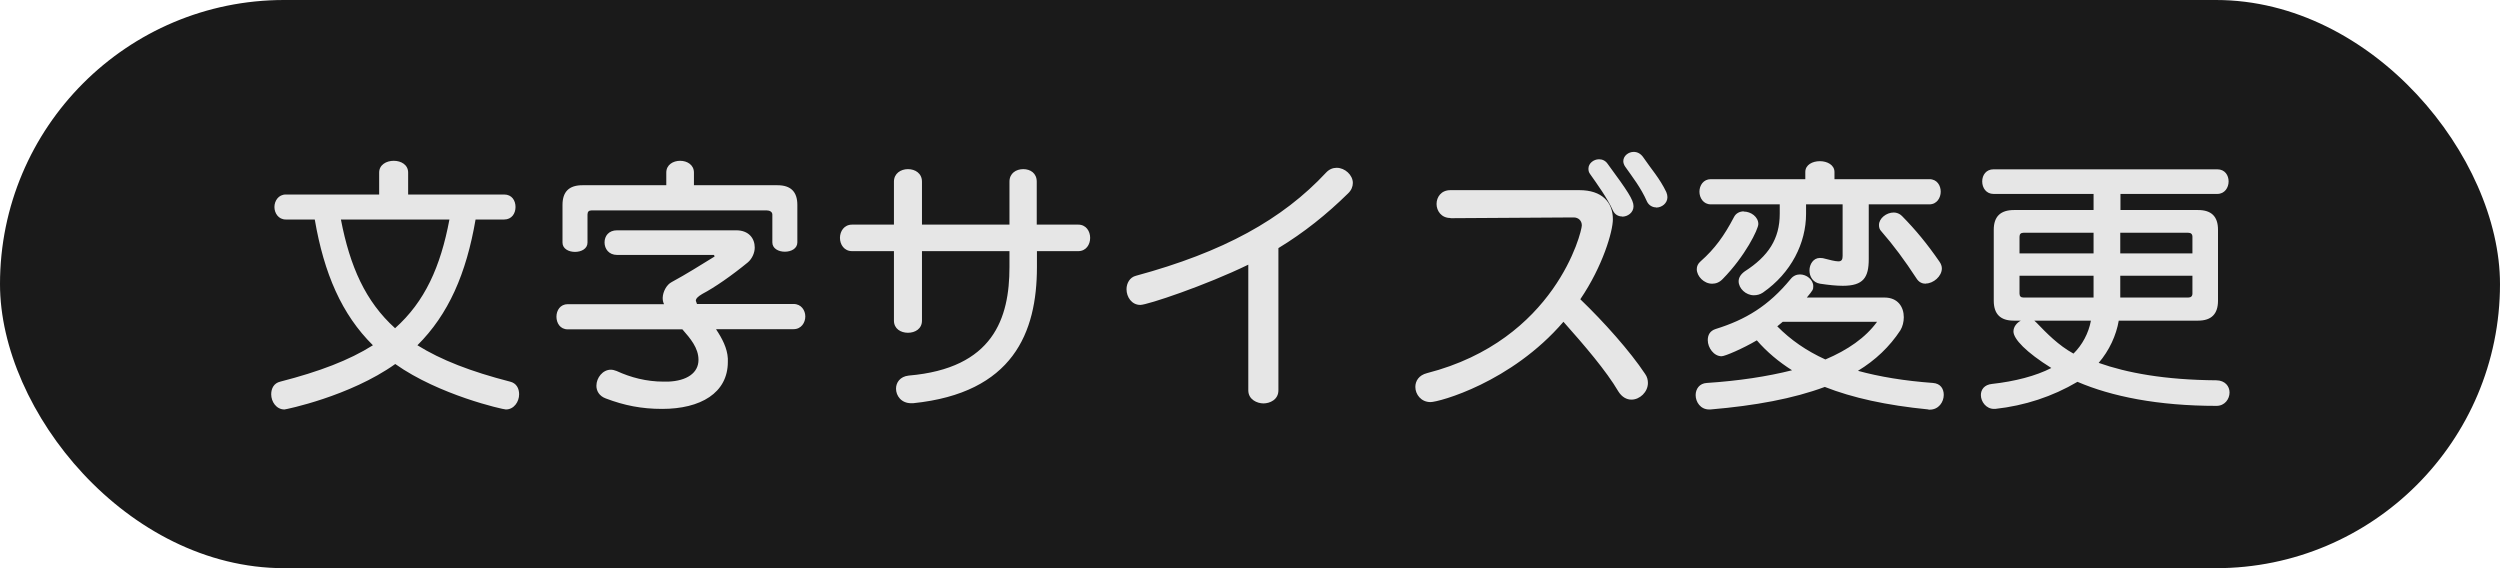
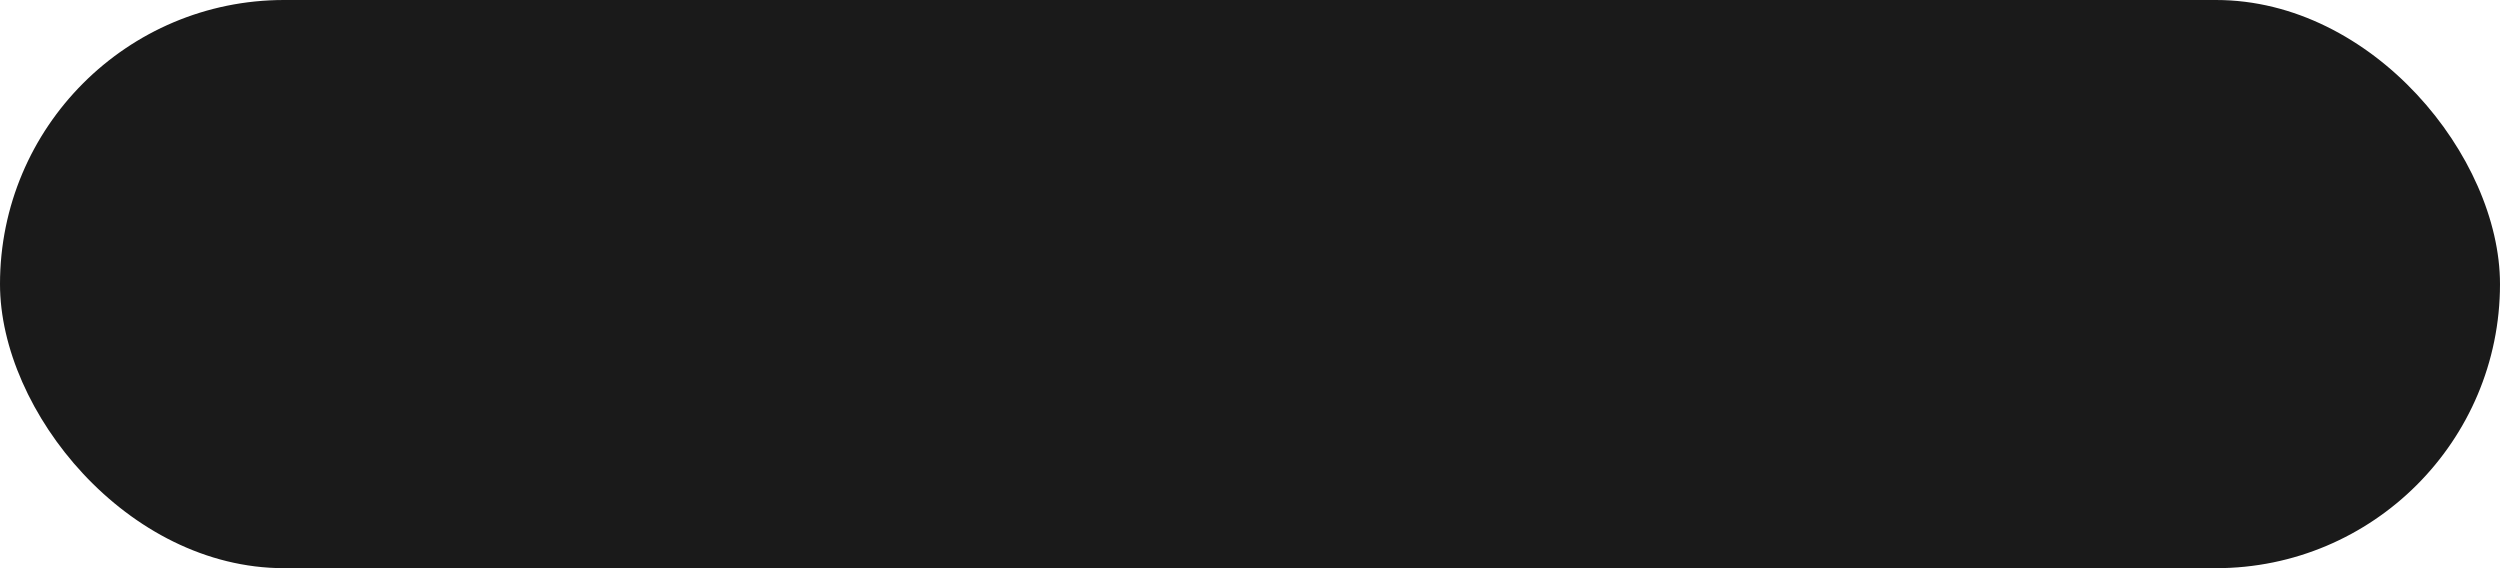
<svg xmlns="http://www.w3.org/2000/svg" viewBox="0 0 132 30">
  <defs>
    <style>.cls-1 { fill: #1a1a1a; } .cls-2 { fill: #e6e6e6; }</style>
  </defs>
  <g id="_ヘッダー">
    <rect class="cls-1" width="132" height="30" rx="15" ry="15" />
-     <path class="cls-2" d="M25.11 11.59c-.49 2.86-1.43 5.01-3.07 6.64 1.25.78 2.83 1.39 4.89 1.92.34.08.48.36.48.67 0 .39-.27.8-.7.8-.15 0-3.53-.76-5.84-2.4-2.4 1.71-5.79 2.4-5.85 2.4-.43 0-.7-.41-.7-.8 0-.31.14-.59.48-.67 2.06-.53 3.64-1.13 4.89-1.92-1.64-1.62-2.58-3.78-3.07-6.64h-1.53c-.39 0-.6-.34-.6-.66s.21-.66.6-.66h4.93v-1.16c0-.41.38-.62.77-.62s.76.21.76.62v1.16h5.07c.41 0 .6.32.6.66s-.2.66-.6.66h-1.5zm-7.11 0c.48 2.49 1.3 4.33 2.86 5.74 1.57-1.4 2.4-3.24 2.87-5.74h-5.73zM37.81 17.39c.32.48.59.99.62 1.54v.18c0 1.64-1.44 2.48-3.47 2.48-1.09 0-1.99-.18-2.97-.55-.36-.13-.5-.41-.5-.67 0-.43.34-.85.76-.85.1 0 .21.03.31.07.74.34 1.57.56 2.48.56h.24c.99-.04 1.6-.46 1.6-1.15 0-.63-.43-1.13-.85-1.61h-6.05c-.41 0-.6-.34-.6-.67s.2-.66.6-.66h5.08c-.06-.13-.07-.22-.07-.34.01-.31.2-.69.48-.83.76-.41 1.55-.91 2.25-1.34l.01-.03-.04-.06h-5.11c-.43 0-.66-.32-.66-.66s.22-.64.66-.64h6.29c.67 0 .98.43.98.91 0 .28-.14.59-.36.78-.84.69-1.76 1.33-2.41 1.67-.24.14-.34.25-.34.36l.06.17h5.1c.41 0 .62.34.62.66s-.21.67-.62.67h-4.06zm2.97-6.06c0-.15-.15-.22-.29-.22h-9.26c-.14 0-.21.07-.21.22v1.48c0 .32-.32.49-.66.49s-.66-.17-.66-.49v-1.99c0-.7.35-1.04 1.05-1.04h4.43v-.67c0-.41.36-.62.73-.62s.73.21.73.62v.67h4.41c.7 0 1.05.34 1.05 1.04v1.98c0 .32-.32.49-.66.49s-.66-.17-.66-.49v-1.47zM54.75 13.26v.84c0 3.46-1.26 6.65-6.54 7.19h-.1c-.52 0-.8-.39-.8-.77 0-.32.21-.64.67-.69 4.47-.38 5.32-3.03 5.32-5.73v-.84h-4.62v3.67c0 .43-.36.64-.74.64s-.74-.21-.74-.64v-3.67h-2.21c-.42 0-.64-.35-.64-.7s.22-.7.64-.7h2.21v-2.27c0-.43.36-.66.74-.66s.74.22.74.66v2.27h4.62v-2.27c0-.45.36-.66.73-.66s.71.21.71.66v2.27h2.19c.42 0 .63.35.63.7s-.21.7-.63.7h-2.19zM65.92 13.97c-2.28 1.11-5.34 2.13-5.71 2.13-.46 0-.73-.42-.73-.83 0-.31.17-.63.5-.71 4.61-1.25 7.73-2.97 10.04-5.45.17-.18.36-.25.56-.25.43 0 .85.38.85.8 0 .18-.07.38-.25.55-1.13 1.11-2.33 2.07-3.68 2.89v7.49c.01.52-.46.71-.79.71s-.8-.2-.8-.69v-6.64zM76.58 11.51c-.48 0-.73-.38-.73-.74s.24-.73.73-.73h6.81c1.19 0 1.77.63 1.77 1.54 0 .63-.53 2.47-1.72 4.22 1.25 1.2 2.63 2.75 3.42 3.94.11.15.15.32.15.48 0 .48-.43.88-.87.88-.25 0-.5-.13-.69-.43-.64-1.09-1.78-2.42-2.9-3.68-2.76 3.21-6.57 4.24-7.02 4.24-.5 0-.8-.41-.8-.8 0-.31.18-.62.62-.73 6.77-1.74 8.17-7.45 8.17-7.8 0-.24-.17-.42-.43-.42l-6.5.04zm9.07-.08c-.2 0-.39-.1-.49-.32-.28-.63-.83-1.39-1.21-1.93-.07-.1-.08-.18-.08-.28 0-.27.27-.49.56-.49.17 0 .34.07.46.25 1.05 1.43 1.36 1.89 1.36 2.23s-.31.55-.6.55zm1.79-.48c-.18 0-.38-.1-.48-.31-.32-.73-.77-1.3-1.15-1.84-.07-.1-.1-.21-.1-.29 0-.28.27-.49.55-.49.18 0 .36.08.5.28.42.62.87 1.11 1.22 1.84.04.1.06.18.06.27 0 .32-.29.55-.6.55zM101.83 21.62c-2.25-.22-4.03-.62-5.48-1.19-1.67.62-3.68.99-6.04 1.19h-.07c-.45 0-.71-.39-.71-.76 0-.32.2-.62.59-.64 1.68-.11 3.19-.34 4.5-.67-.71-.45-1.33-.97-1.86-1.58-.73.43-1.68.84-1.86.84-.41 0-.73-.45-.73-.85 0-.27.11-.49.42-.59 1.58-.49 2.79-1.22 3.95-2.63.14-.18.32-.25.5-.25.35 0 .7.28.7.62 0 .18-.01.2-.34.6h4.1c.71 0 1.02.5 1.02 1.04 0 .24-.06.49-.18.69-.57.87-1.32 1.58-2.24 2.14 1.13.31 2.45.53 3.96.64.41.03.57.32.57.63 0 .38-.27.78-.74.78h-.07zm-9.76-10.45c.38 0 .77.28.77.66 0 .27-.69 1.69-1.88 2.9-.17.18-.36.25-.56.25-.43 0-.81-.39-.81-.77 0-.15.06-.29.2-.41.76-.67 1.25-1.36 1.76-2.33.1-.21.31-.31.52-.31zm6.6-.38v2.89c0 .97-.28 1.41-1.37 1.41-.34 0-.73-.04-1.2-.11-.38-.06-.56-.38-.56-.7s.2-.66.55-.66l.15.01c.39.1.66.17.83.17s.22-.1.22-.29v-2.72h-1.93v.5c0 1.54-.78 3.12-2.28 4.16-.15.1-.31.14-.48.14-.42 0-.8-.36-.8-.74 0-.18.1-.36.32-.52 1.25-.8 1.85-1.72 1.85-3.04v-.5h-3.64c-.39 0-.6-.34-.6-.67s.21-.66.6-.66h4.99v-.38c0-.38.38-.57.77-.57s.77.2.77.57v.38h5.01c.41 0 .6.34.6.66s-.2.67-.6.67h-3.19zm-4.54 6.2l-.29.24c.7.71 1.53 1.29 2.54 1.75 1.18-.5 2.12-1.15 2.73-1.99h-4.97zm7.55-2.01c-.18 0-.36-.07-.49-.28-.62-.95-1.22-1.76-1.85-2.48-.1-.1-.13-.21-.13-.34 0-.35.39-.66.78-.66.15 0 .31.06.43.18.73.74 1.33 1.47 1.98 2.41.08.11.13.24.13.36 0 .42-.45.8-.85.8zM111.87 16.93c-.13.77-.5 1.58-1.06 2.23 1.5.53 3.49.9 6.22.92.46.01.69.32.69.64 0 .35-.25.71-.69.71-3.1 0-5.55-.5-7.34-1.27-1.32.78-2.79 1.26-4.34 1.43h-.07c-.41 0-.69-.38-.69-.73 0-.28.17-.55.6-.59 1.18-.13 2.31-.42 3.12-.84-1.33-.83-2-1.53-2-1.93 0-.25.18-.46.39-.57h-.38c-.7 0-1.05-.35-1.05-1.05v-3.75c0-.7.36-1.04 1.07-1.04h4.2v-.85h-5.28c-.39 0-.6-.32-.6-.66s.21-.64.6-.64h11.81c.41 0 .6.32.6.64s-.2.66-.6.66h-5.11v.85h4.1c.7 0 1.05.34 1.05 1.04v3.75c0 .7-.35 1.05-1.05 1.05h-4.19zm-1.33-4.64h-3.7c-.14 0-.21.07-.21.21v.88h3.91v-1.09zm0 2.27h-3.91v.94c0 .14.07.21.21.21h3.7v-1.15zm-3.13 2.37l.11.1c.55.57 1.16 1.2 1.96 1.64.46-.45.8-1.08.92-1.74h-3zm8.35-4.43c0-.14-.08-.21-.22-.21h-3.59v1.09h3.81v-.88zm0 2.06h-3.81v1.15h3.59c.14 0 .22-.07.22-.21v-.94z" />
  </g>
</svg>